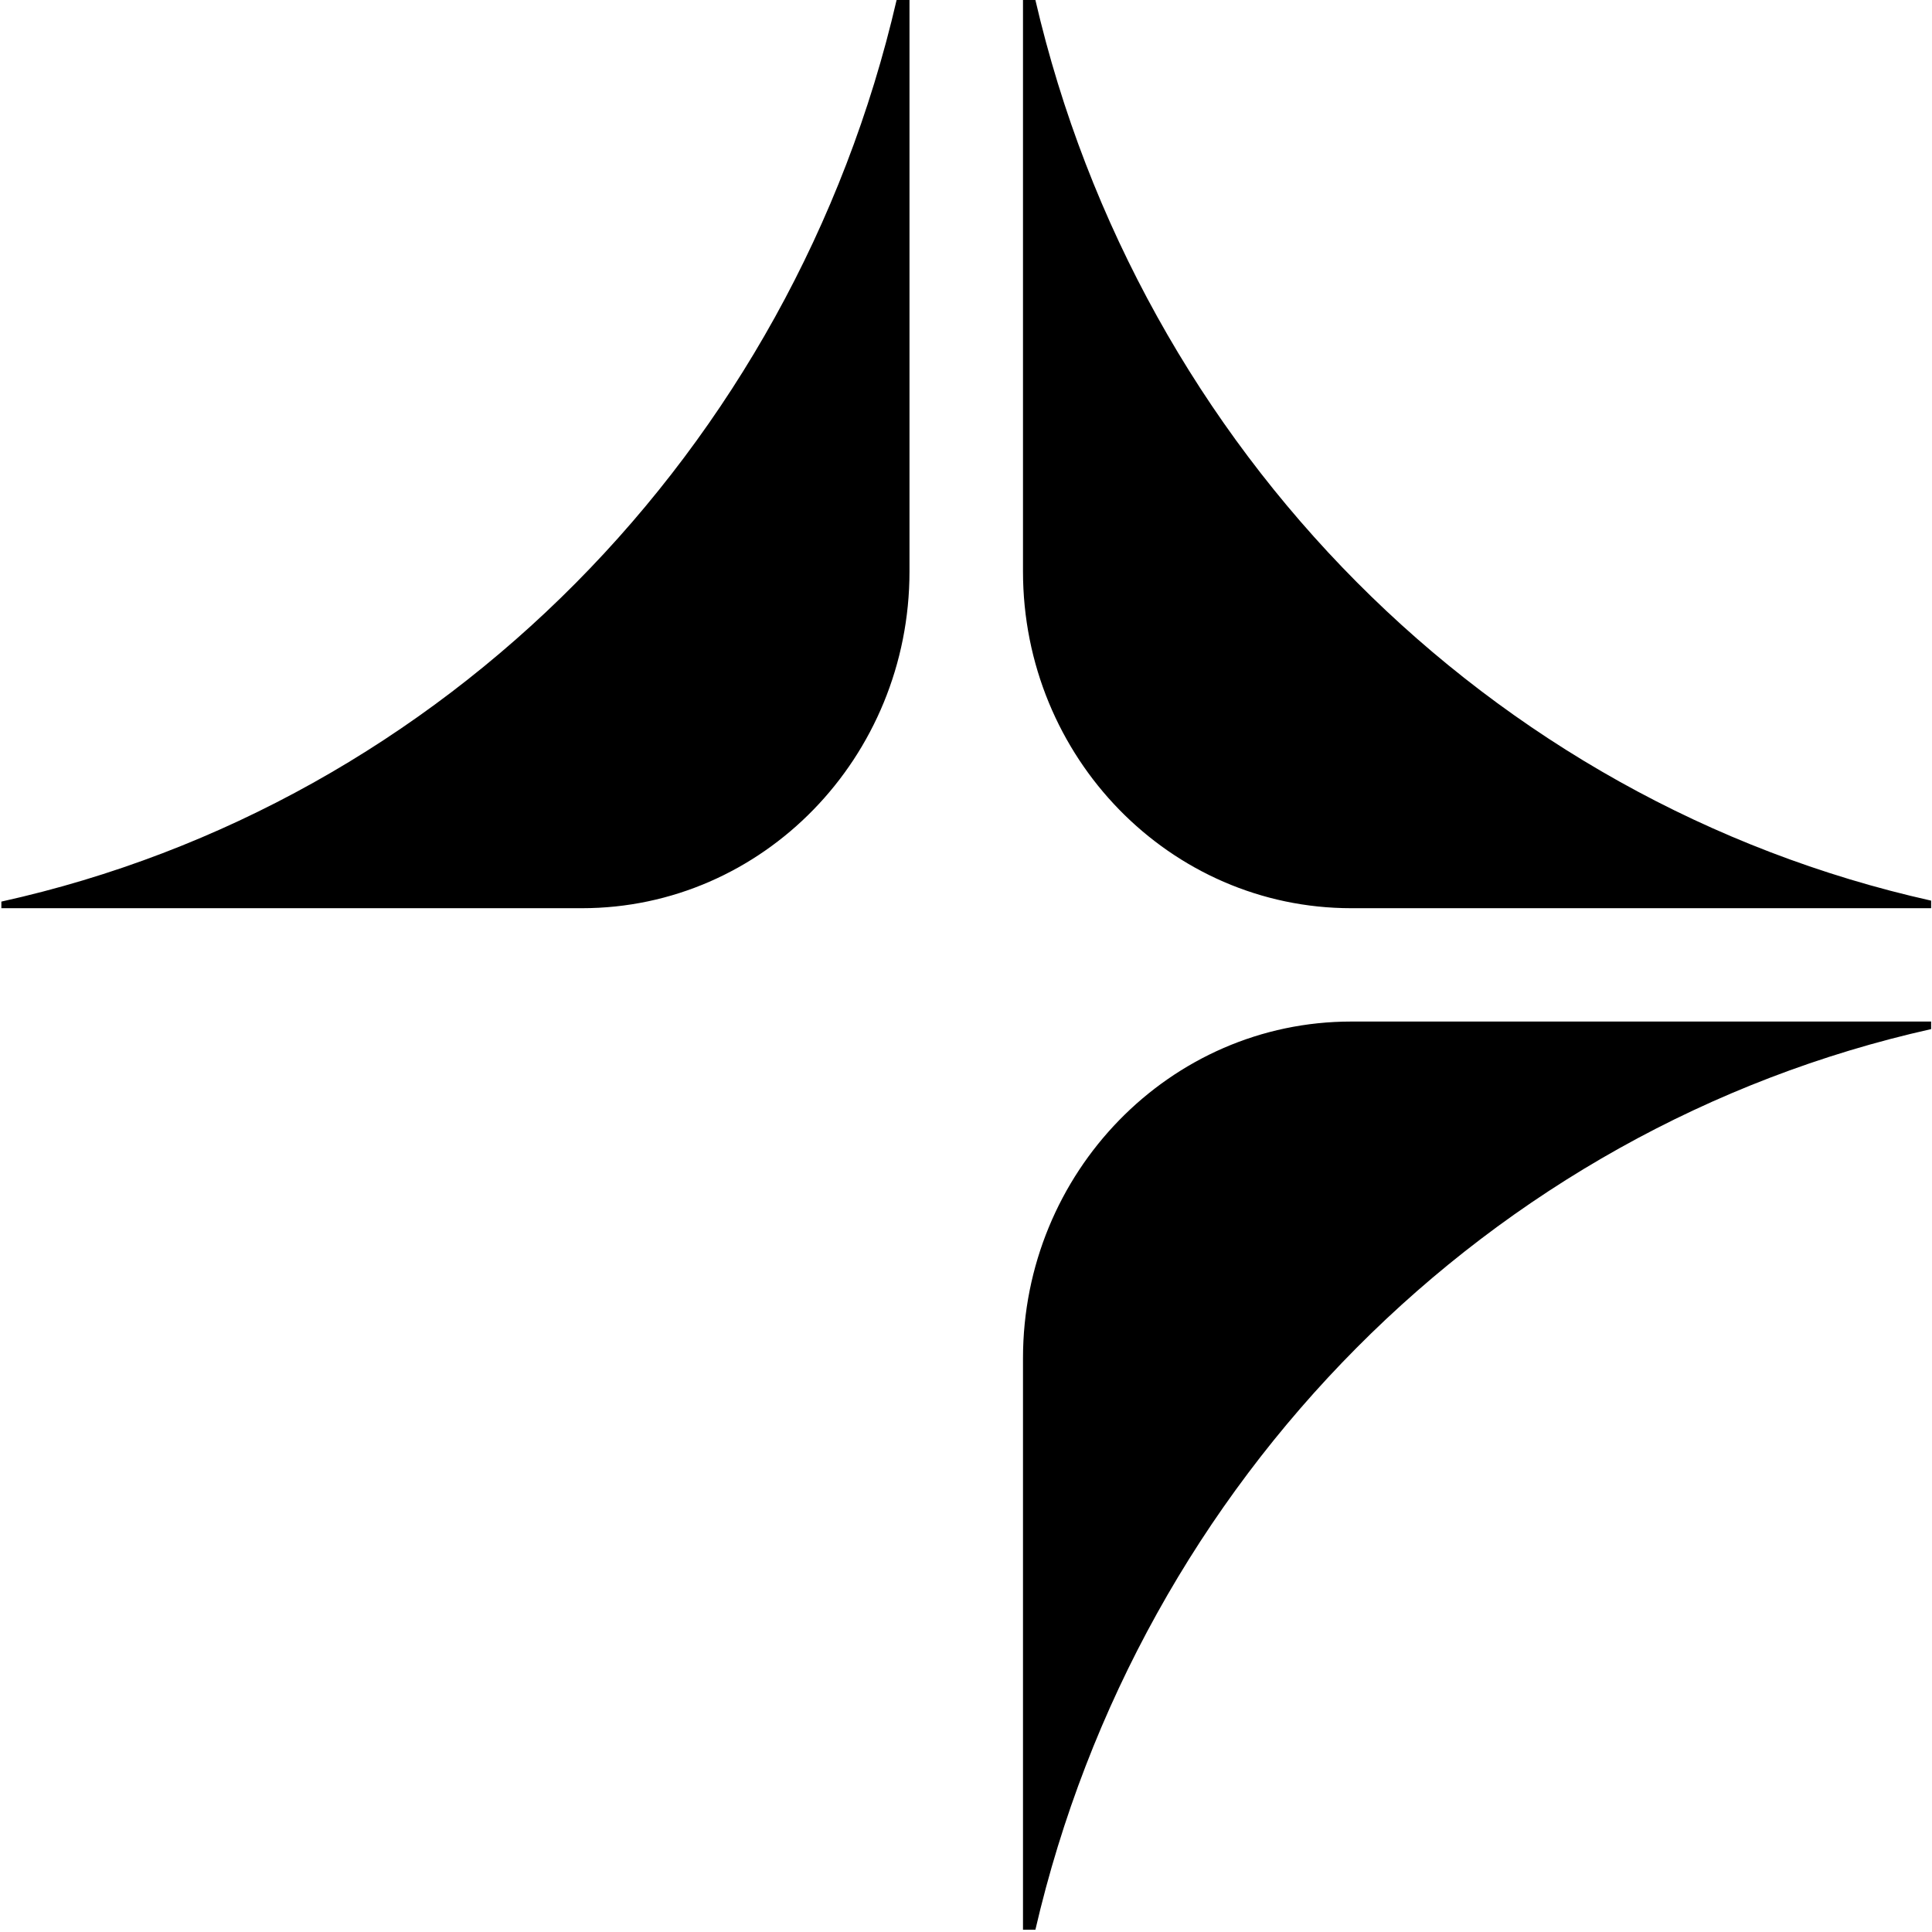
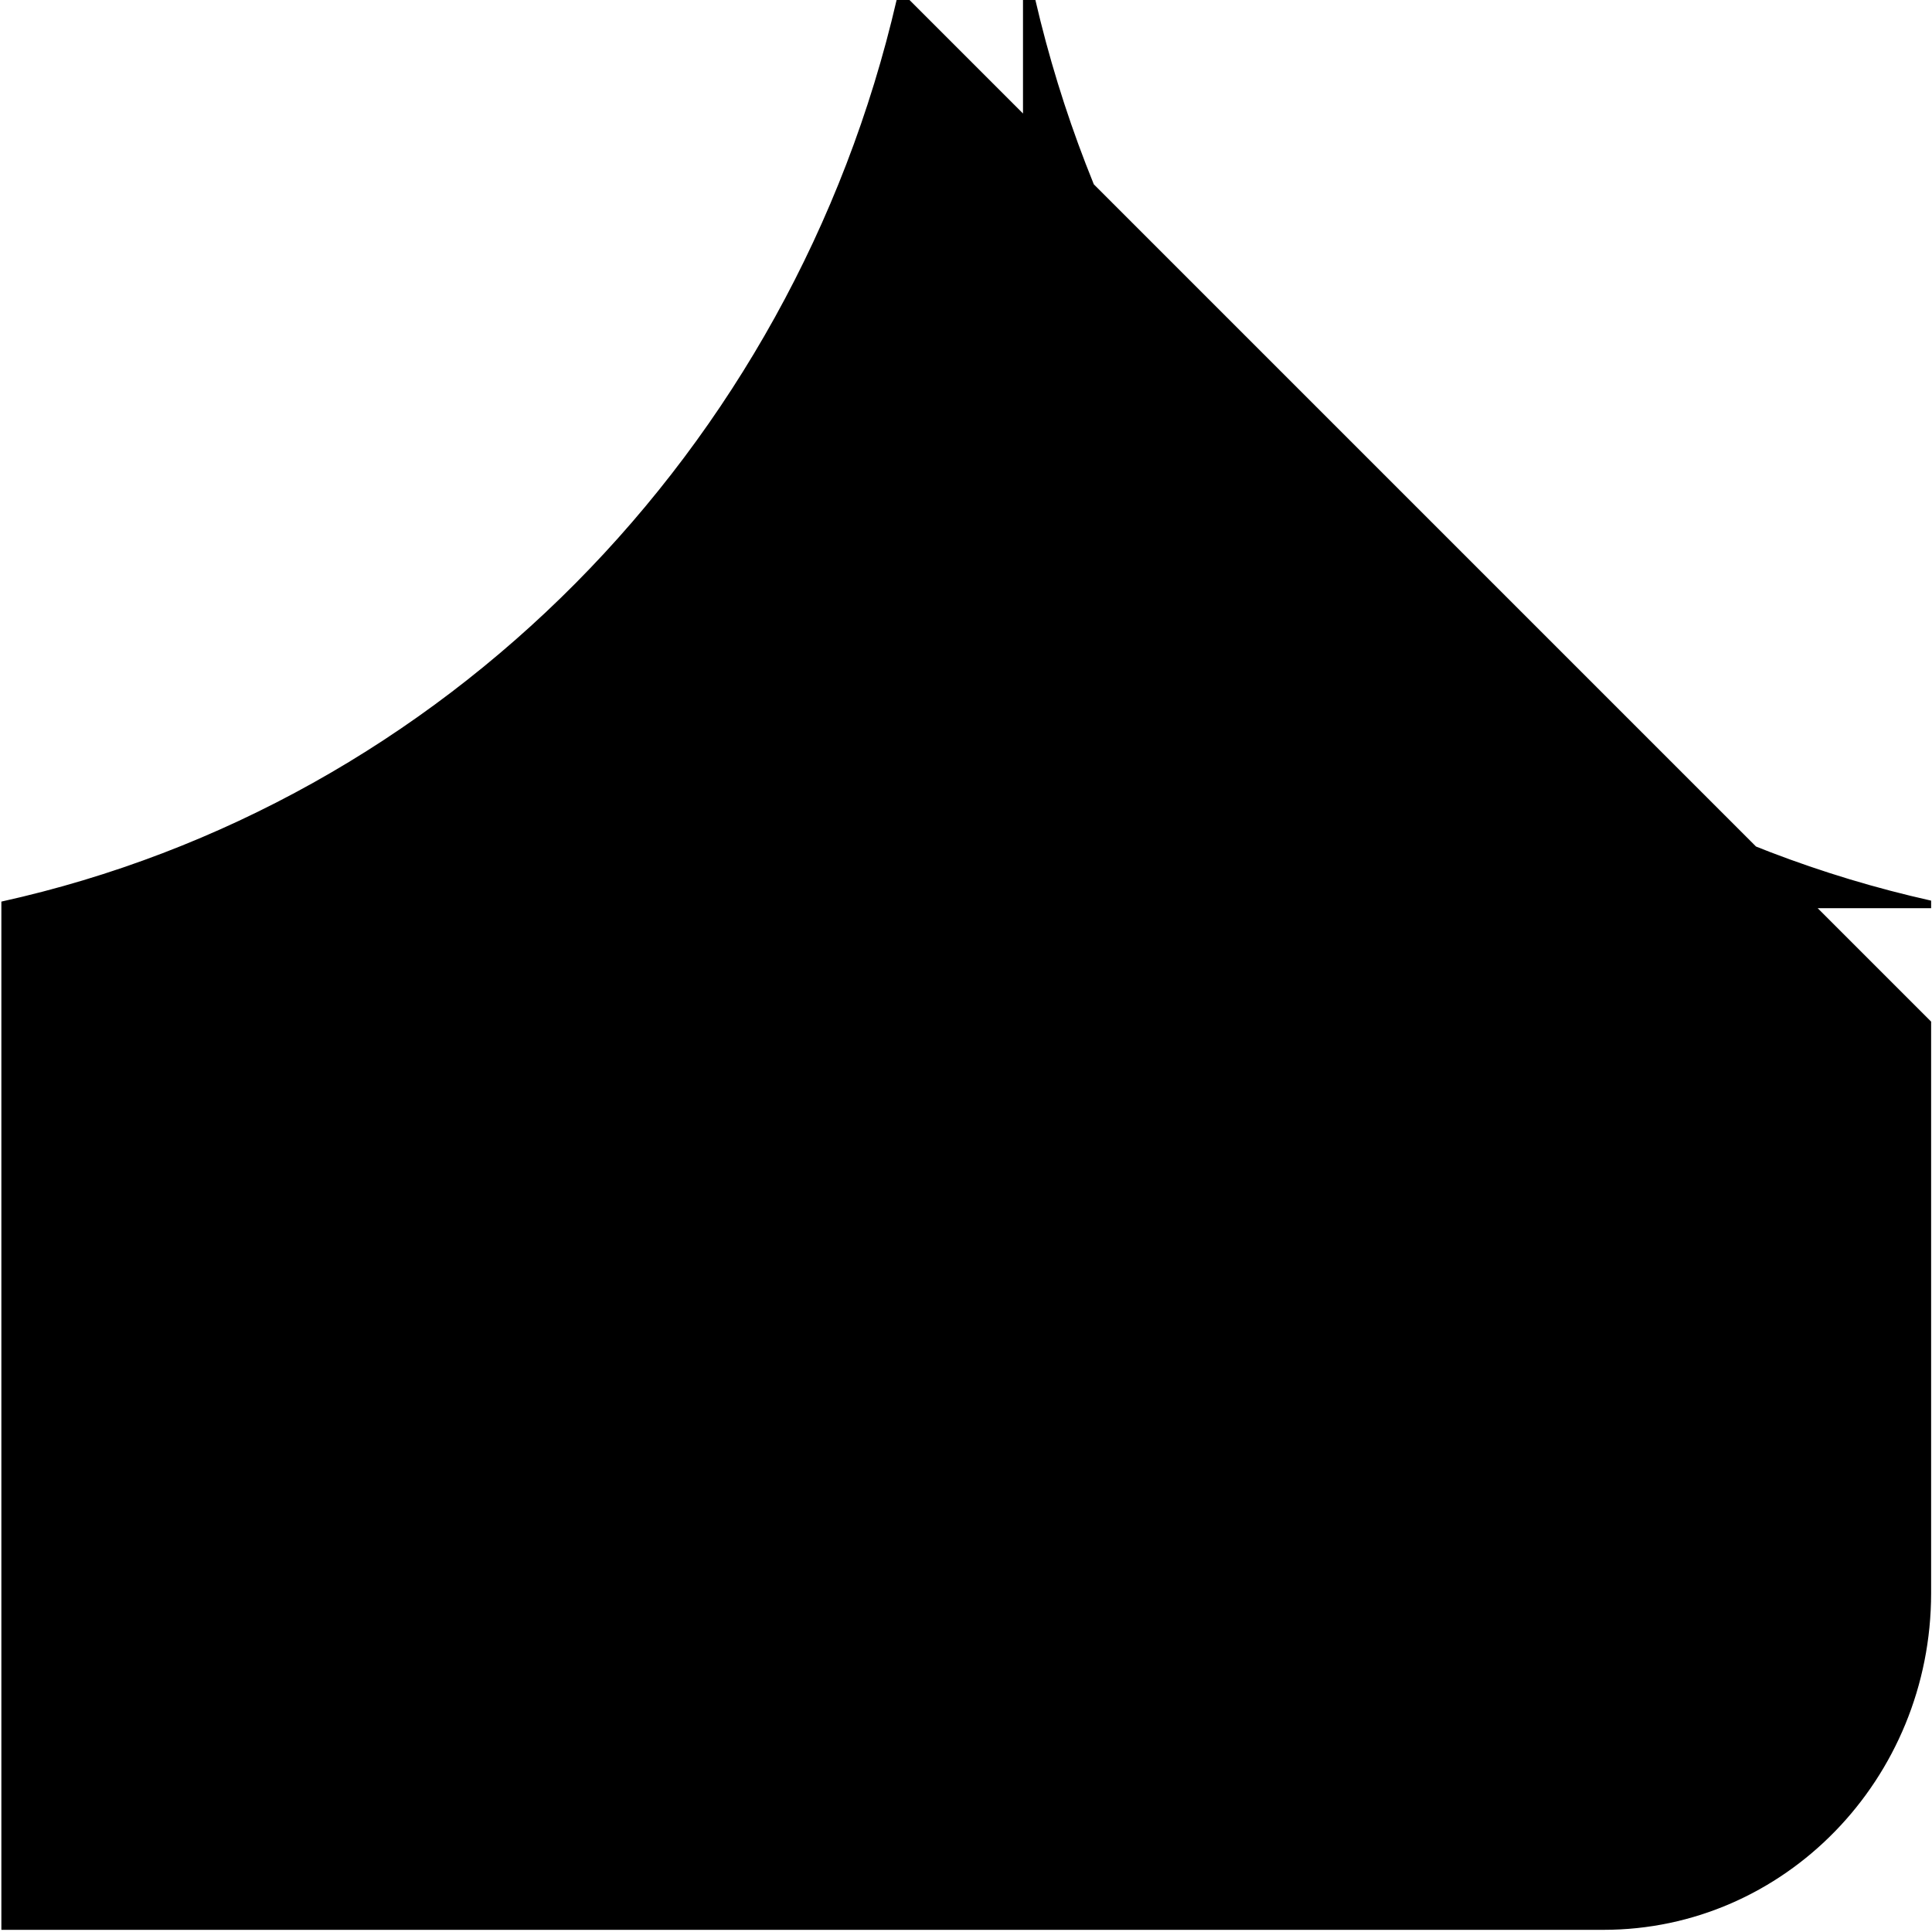
<svg xmlns="http://www.w3.org/2000/svg" version="1.1" x="0px" y="0px" width="24px" height="24px" viewBox="0 0 24 24" enable-background="new 0 0 24 24" xml:space="preserve">
  <g>
    <g transform="translate(-95, -118)">
      <g transform="translate(92, 115)">
-         <path d="M26.989,15.691v0.093c-5.491,1.227-9.833,5.602-11.127,11.188l0,0h-0.154v-7.1c0-2.308,1.827-4.182,4.077-4.182l0,0     H26.989z M14.298,3v7.099c0,2.311-1.823,4.183-4.069,4.183l0,0H3.017V14.2C8.508,12.985,12.843,8.599,14.138,3l0,0H14.298z      M15.862,3c1.296,5.589,5.636,9.961,11.127,11.188l0,0v0.094h-7.203c-2.25,0-4.078-1.871-4.078-4.183l0,0V3H15.862z" />
+         <path d="M26.989,15.691v0.093c-5.491,1.227-9.833,5.602-11.127,11.188l0,0h-0.154v-7.1c0-2.308,1.827-4.182,4.077-4.182l0,0     H26.989z v7.099c0,2.311-1.823,4.183-4.069,4.183l0,0H3.017V14.2C8.508,12.985,12.843,8.599,14.138,3l0,0H14.298z      M15.862,3c1.296,5.589,5.636,9.961,11.127,11.188l0,0v0.094h-7.203c-2.25,0-4.078-1.871-4.078-4.183l0,0V3H15.862z" />
      </g>
    </g>
  </g>
</svg>